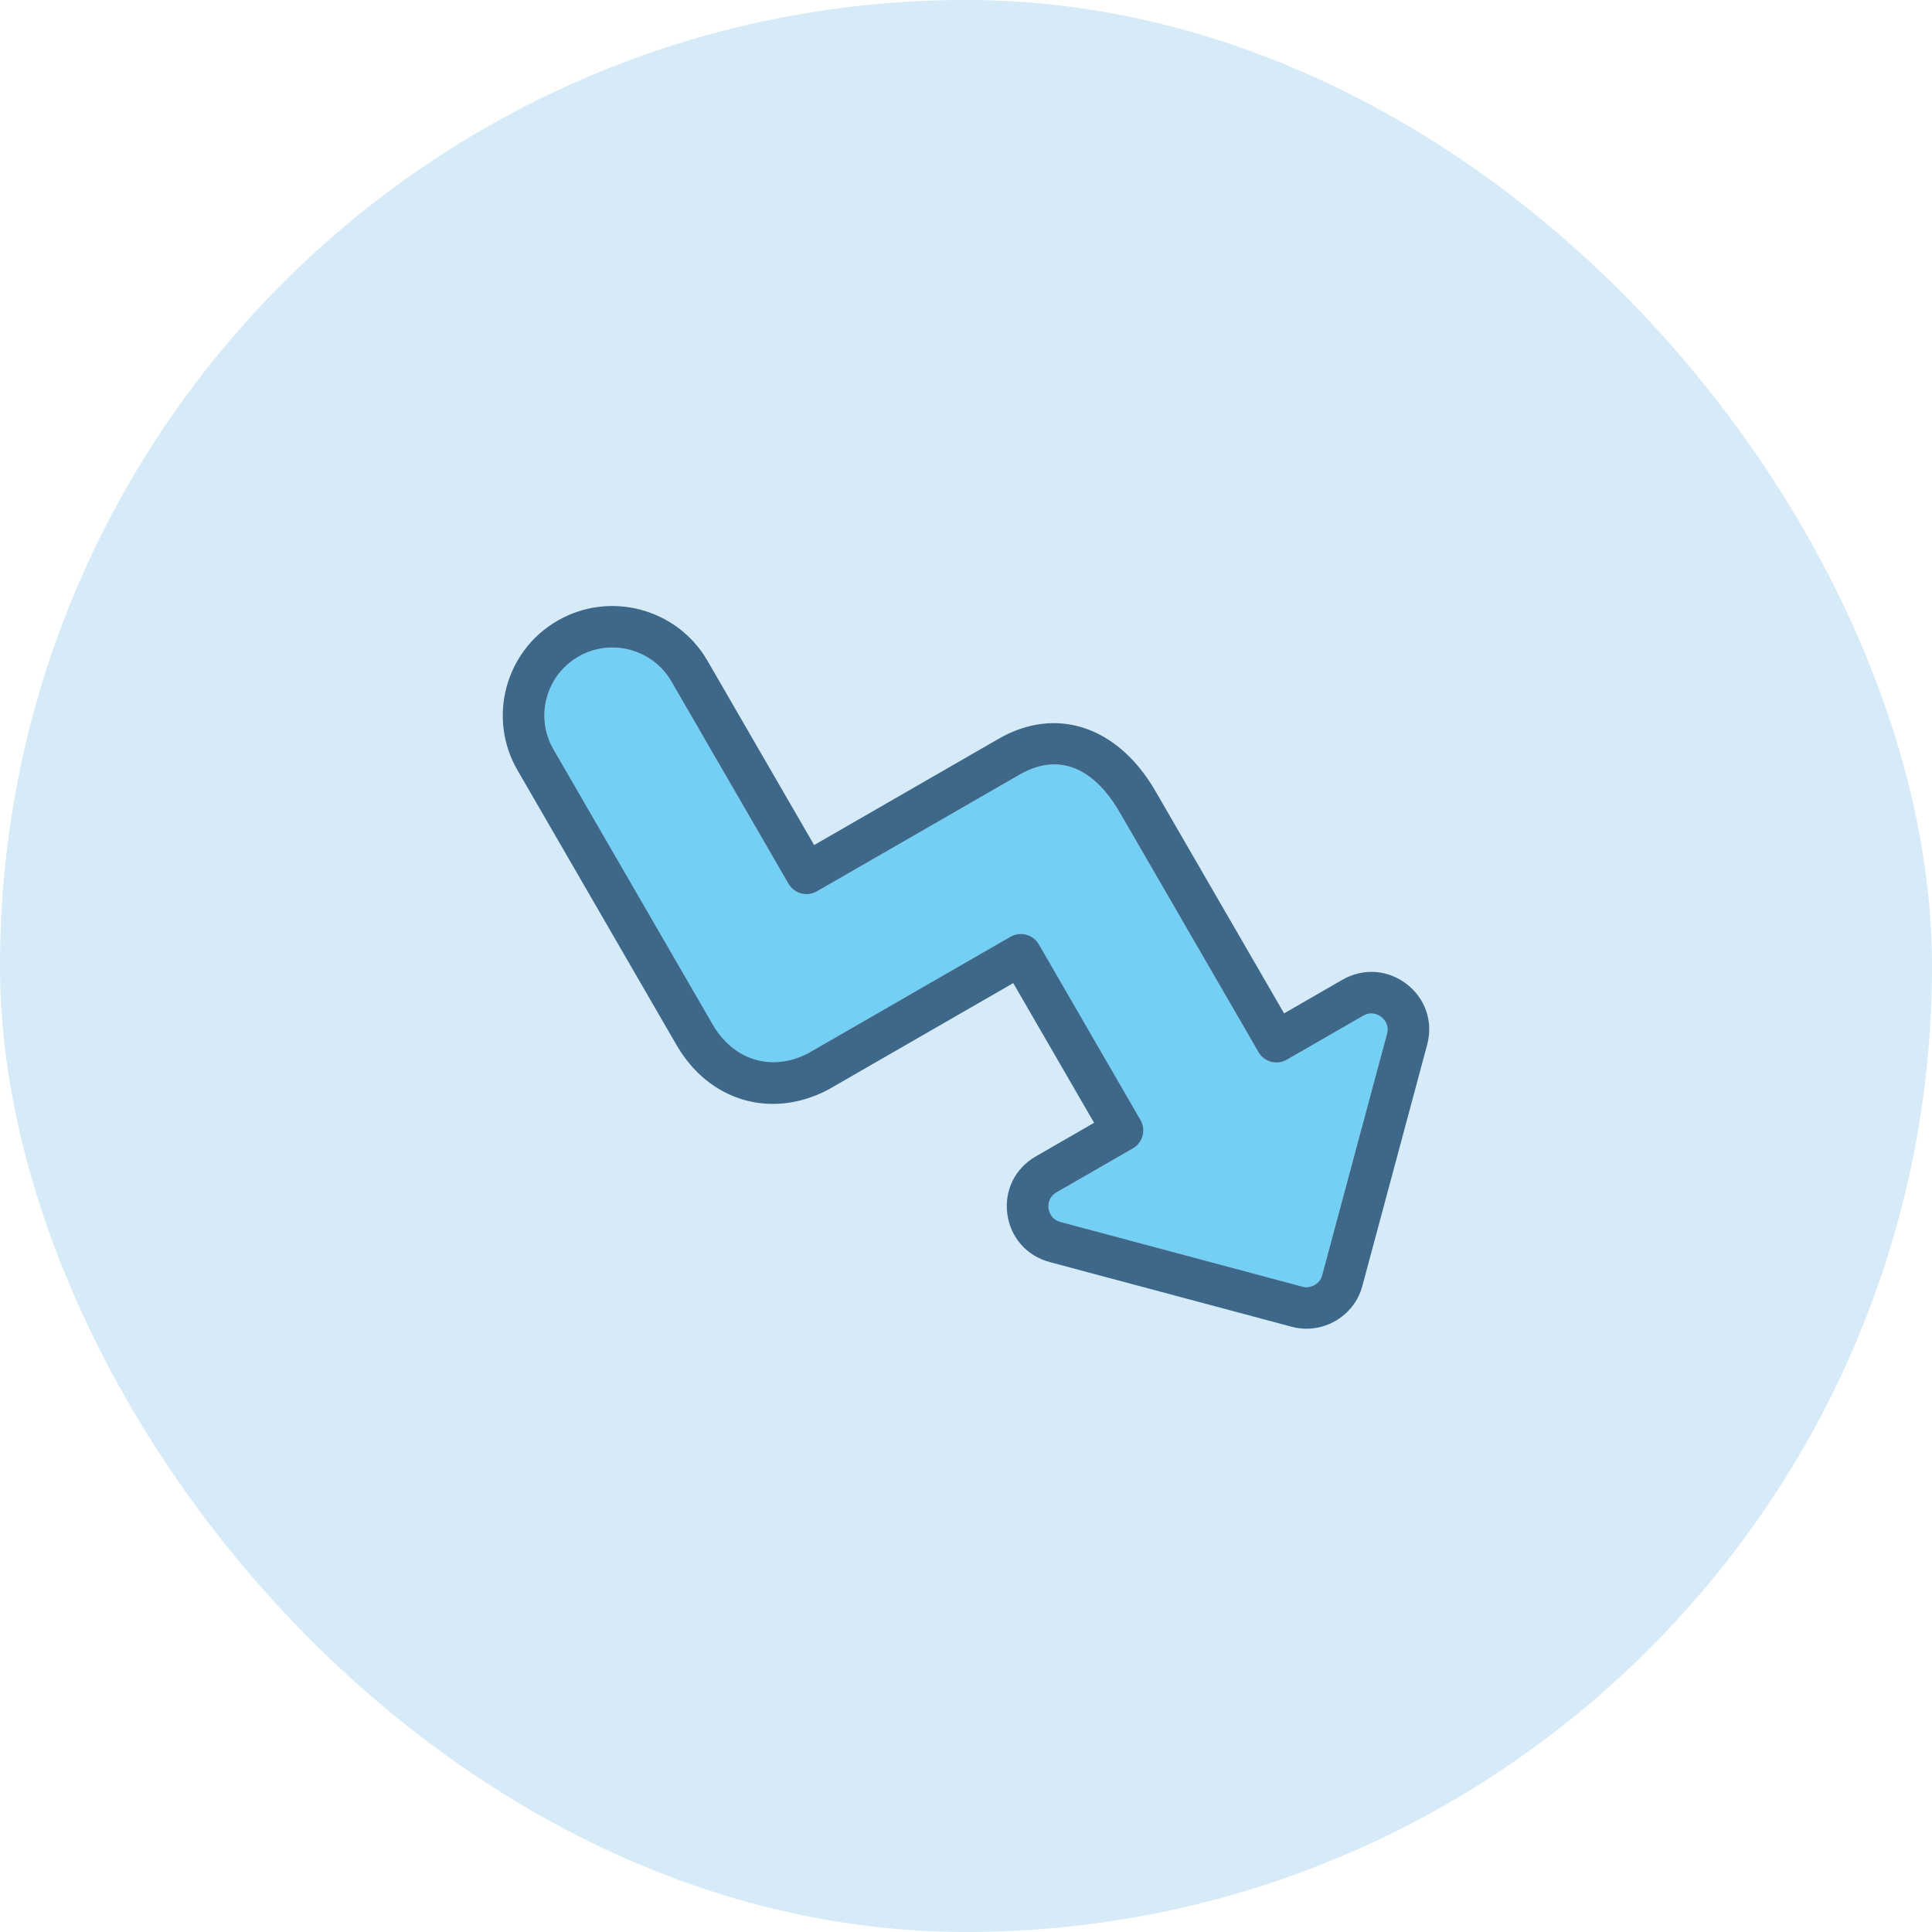
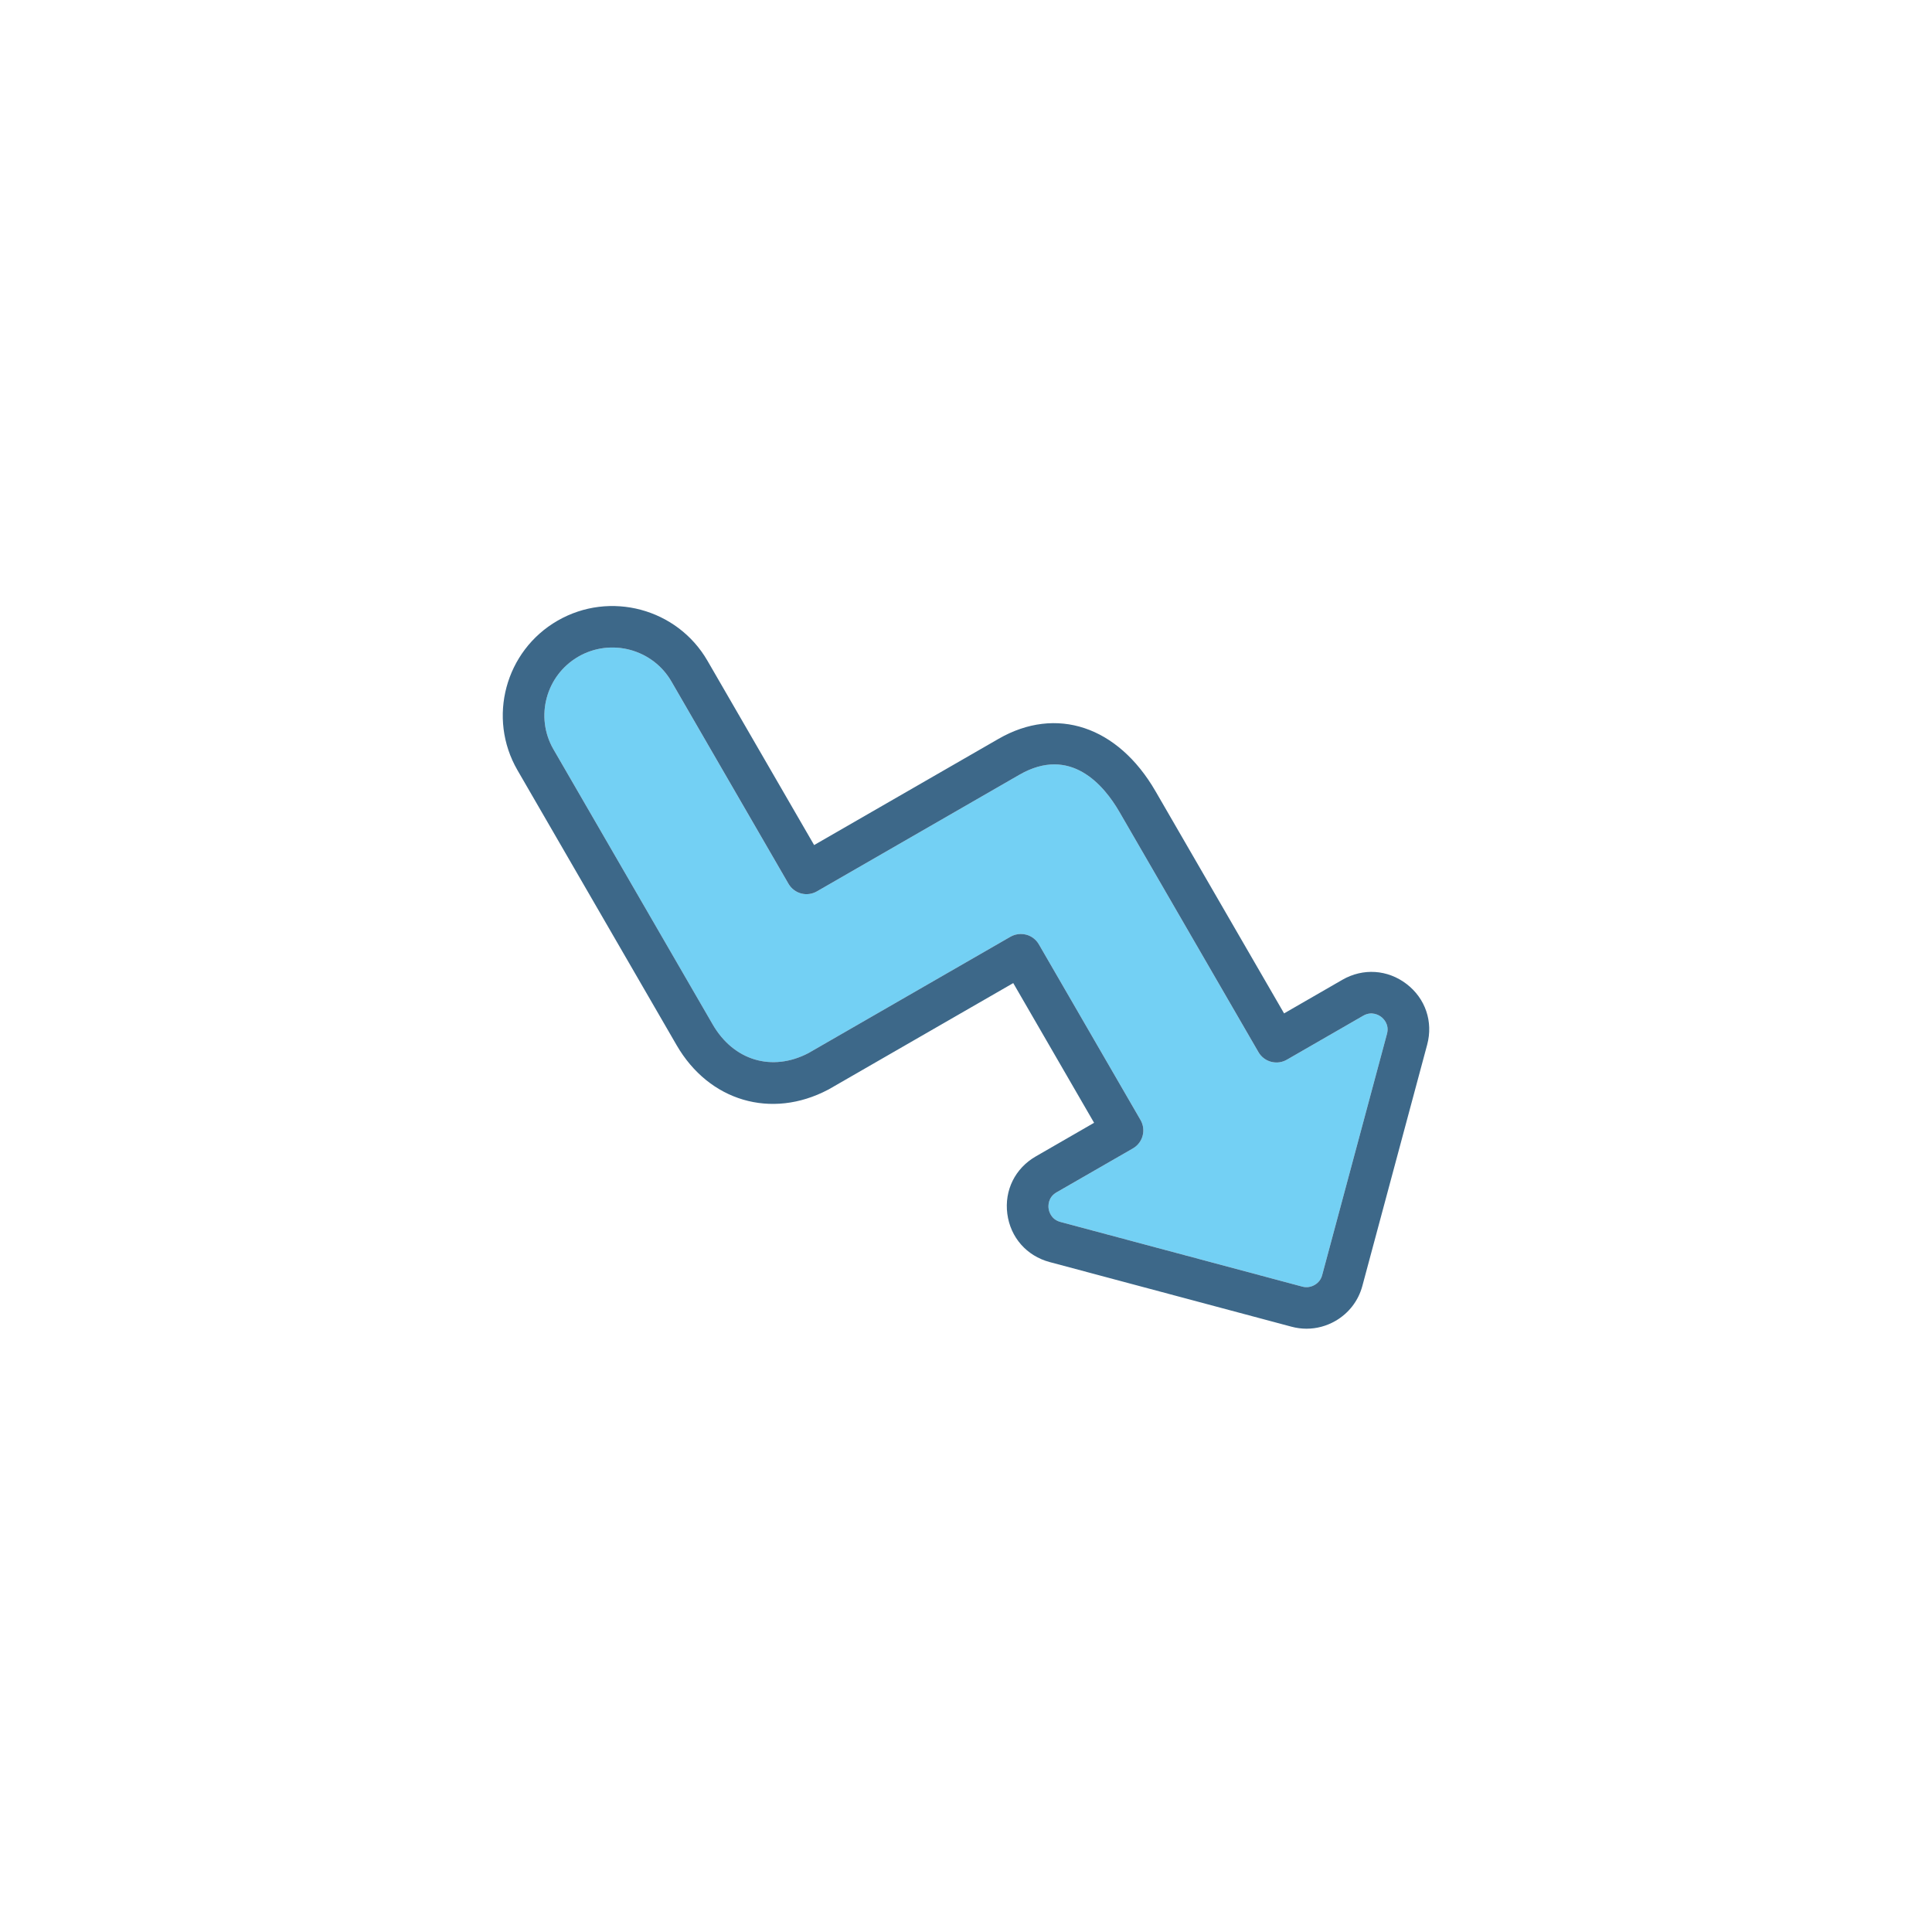
<svg xmlns="http://www.w3.org/2000/svg" width="64" height="64" viewBox="0 0 64 64" fill="none">
-   <rect width="64" height="64" rx="32" fill="#3498DB" fill-opacity="0.2" />
  <path d="M23.608 33.936C24.301 35.133 25.574 35.514 26.778 34.887L33.472 31.031C33.578 30.97 33.697 30.939 33.817 30.939C33.876 30.939 33.937 30.947 33.995 30.962C34.172 31.01 34.322 31.125 34.414 31.283L37.782 37.102C37.972 37.431 37.859 37.852 37.529 38.042L35 39.499C34.711 39.665 34.724 39.949 34.736 40.032C34.746 40.115 34.807 40.393 35.129 40.479L43.141 42.621C43.279 42.658 43.423 42.639 43.548 42.567C43.672 42.495 43.761 42.38 43.798 42.242L45.945 34.25C46.031 33.928 45.821 33.737 45.754 33.686C45.687 33.635 45.447 33.481 45.158 33.648L42.629 35.104C42.471 35.196 42.282 35.22 42.106 35.173C41.929 35.126 41.779 35.011 41.687 34.853L37.083 26.897C36.574 26.017 35.466 24.687 33.767 25.666L27.061 29.528C26.903 29.62 26.714 29.644 26.538 29.597C26.361 29.55 26.211 29.435 26.119 29.277L22.24 22.574C21.619 21.5 20.237 21.131 19.16 21.751C18.083 22.371 17.713 23.75 18.335 24.824L23.608 33.936L23.608 33.936Z" fill="#73D0F4" />
  <path d="M22.414 34.623C23.489 36.48 25.553 37.087 27.433 36.097C27.44 36.093 27.448 36.089 27.456 36.085L33.565 32.566L36.243 37.194L34.311 38.308C33.627 38.702 33.266 39.431 33.369 40.212C33.472 40.992 34.01 41.604 34.773 41.808L42.784 43.949C42.949 43.993 43.116 44.015 43.282 44.015C43.613 44.015 43.941 43.928 44.237 43.758C44.681 43.502 44.998 43.09 45.13 42.598L47.277 34.606C47.481 33.845 47.219 33.074 46.593 32.595C45.967 32.116 45.153 32.063 44.469 32.456L42.537 33.57L38.277 26.209C37.03 24.055 34.989 23.374 33.078 24.475L26.969 27.994L23.435 21.887C22.433 20.156 20.206 19.561 18.471 20.56C16.736 21.559 16.139 23.781 17.141 25.512L22.414 34.623V34.623ZM19.16 21.751C20.237 21.131 21.619 21.5 22.241 22.574L26.12 29.277C26.211 29.434 26.362 29.55 26.538 29.597C26.715 29.644 26.903 29.619 27.061 29.528L33.767 25.666C35.466 24.687 36.574 26.017 37.083 26.897L41.688 34.853C41.779 35.011 41.93 35.126 42.106 35.173C42.283 35.22 42.471 35.196 42.629 35.104L45.159 33.647C45.447 33.481 45.688 33.635 45.754 33.686C45.821 33.737 46.032 33.928 45.945 34.25L43.798 42.242C43.762 42.38 43.673 42.495 43.548 42.566C43.423 42.638 43.279 42.658 43.141 42.621L35.13 40.479C34.808 40.393 34.747 40.115 34.736 40.032C34.725 39.949 34.711 39.665 35 39.498L37.53 38.042C37.859 37.852 37.972 37.431 37.782 37.102L34.414 31.283C34.323 31.125 34.172 31.009 33.995 30.962C33.937 30.947 33.877 30.939 33.817 30.939C33.697 30.939 33.578 30.97 33.472 31.031L26.779 34.886C25.574 35.514 24.301 35.133 23.609 33.936L18.335 24.824C17.713 23.75 18.084 22.371 19.161 21.751L19.16 21.751Z" fill="#3D6889" />
</svg>